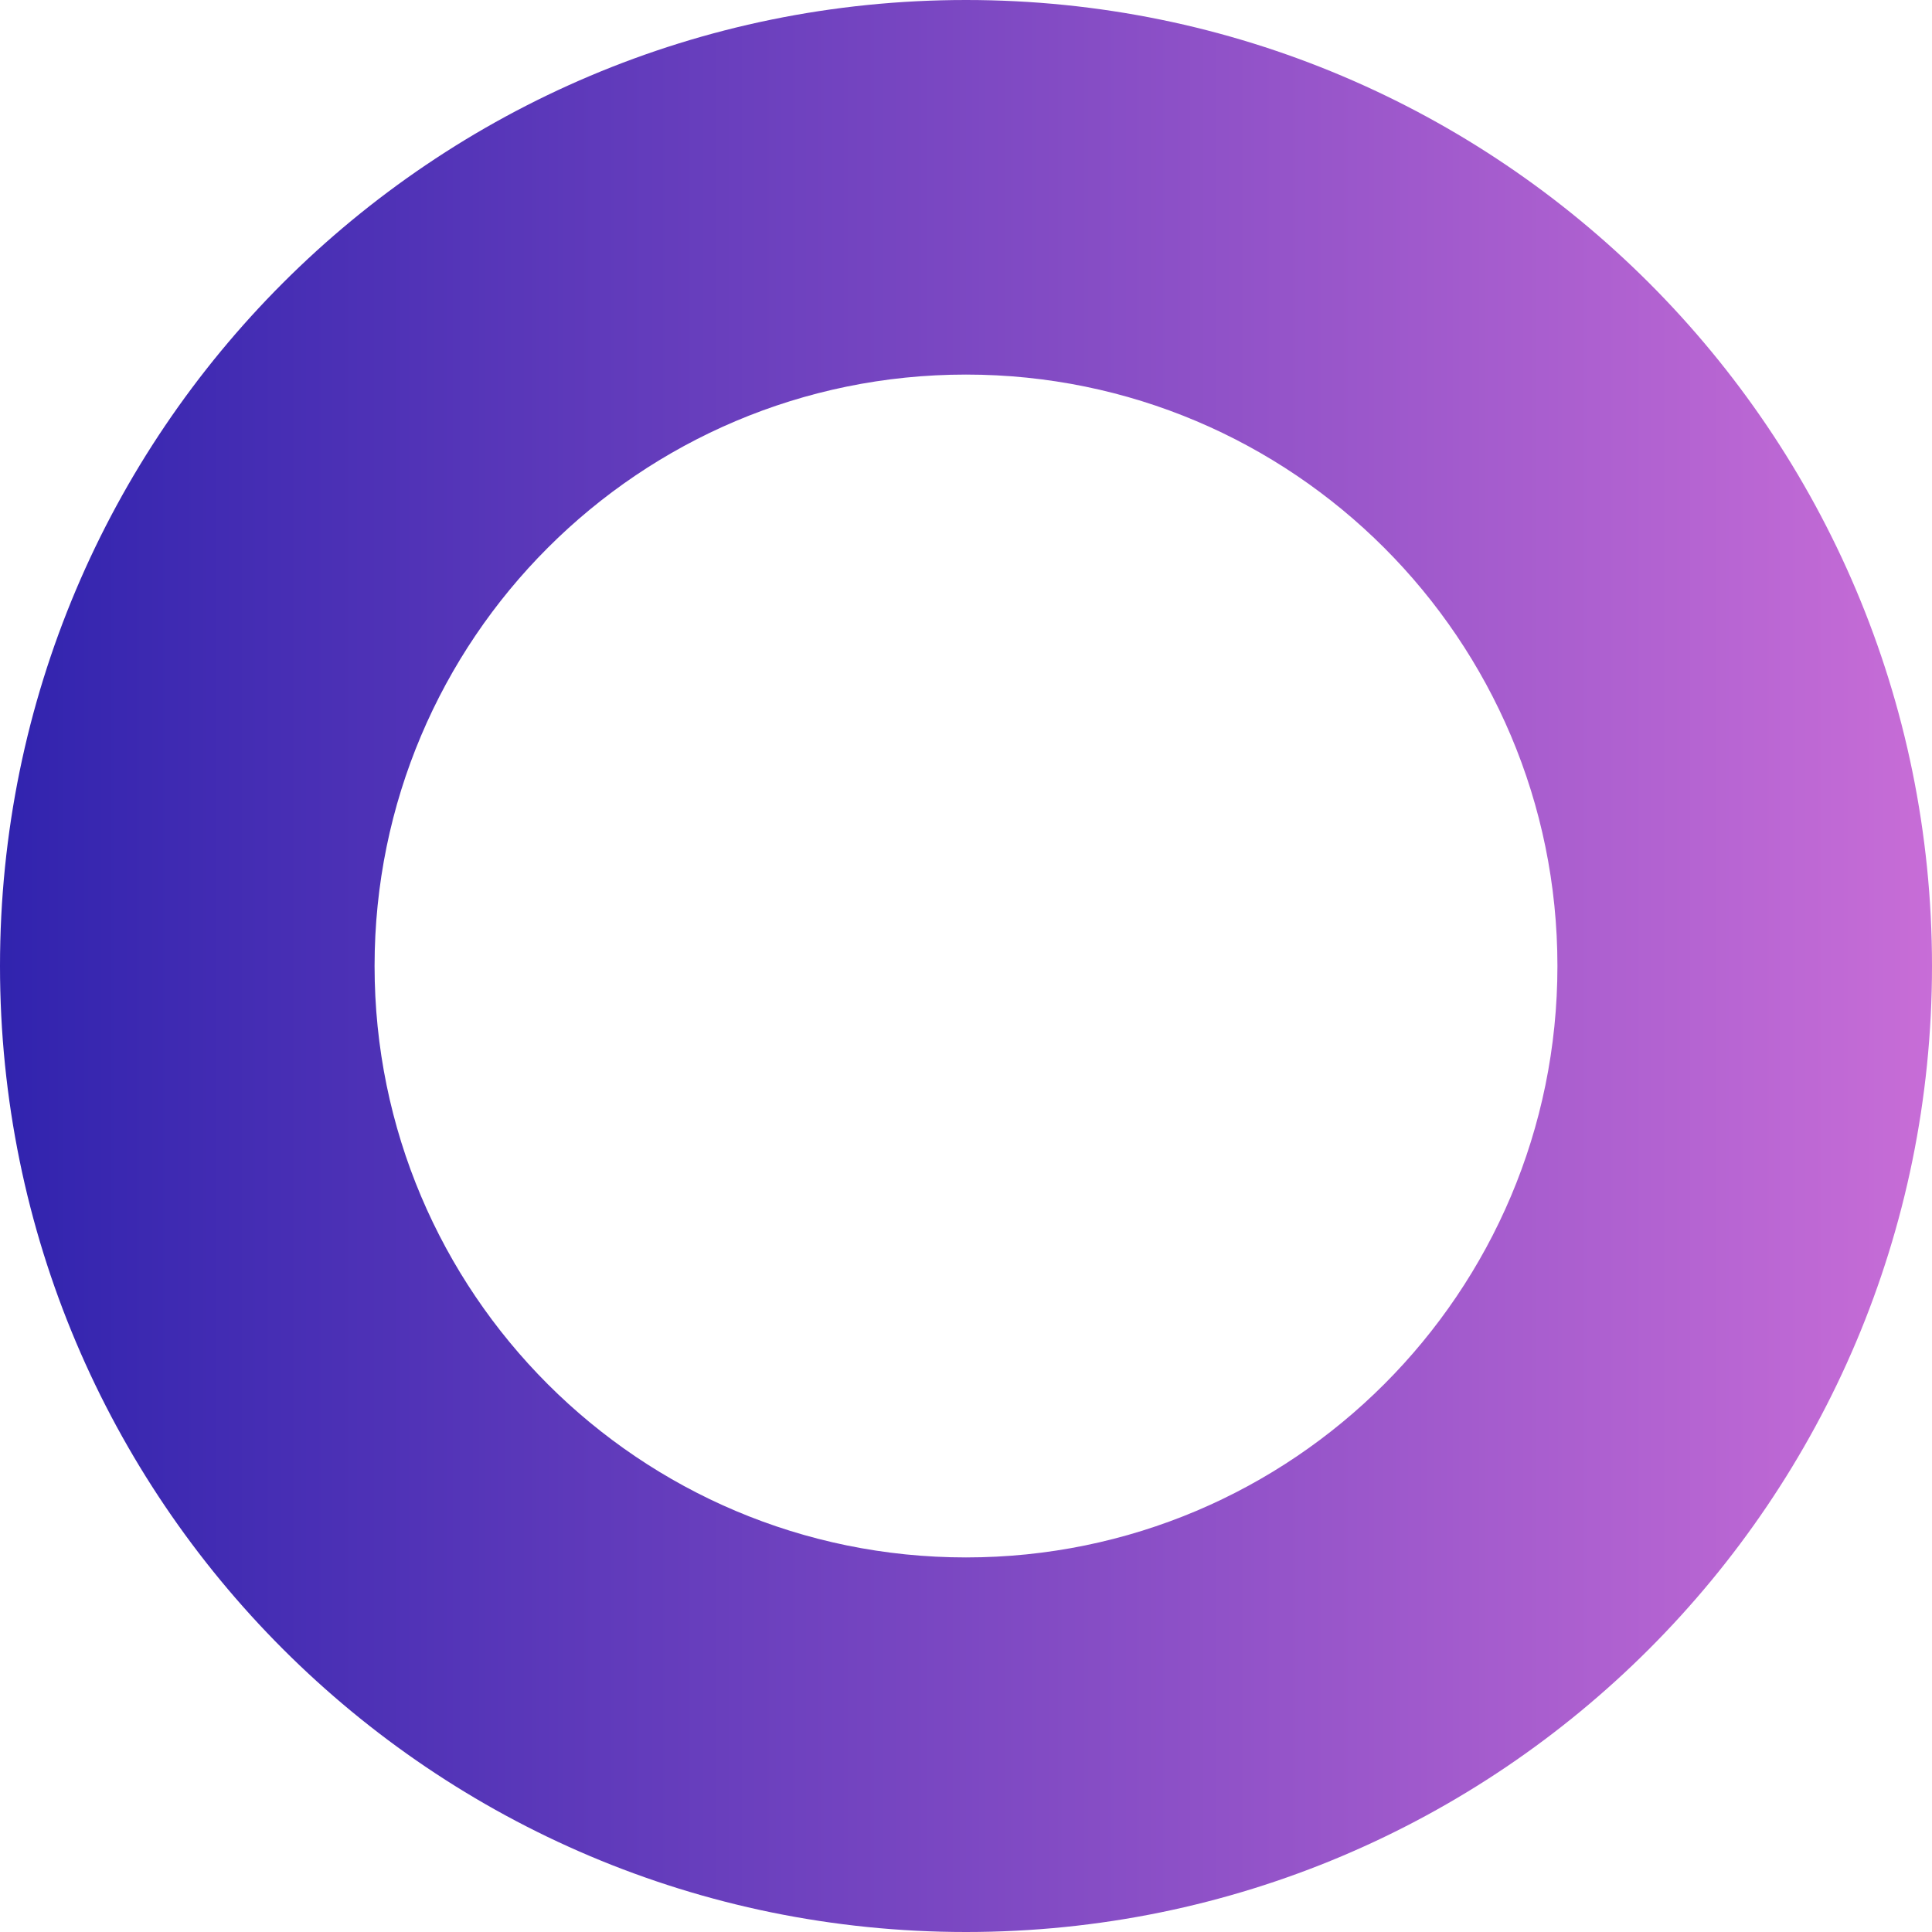
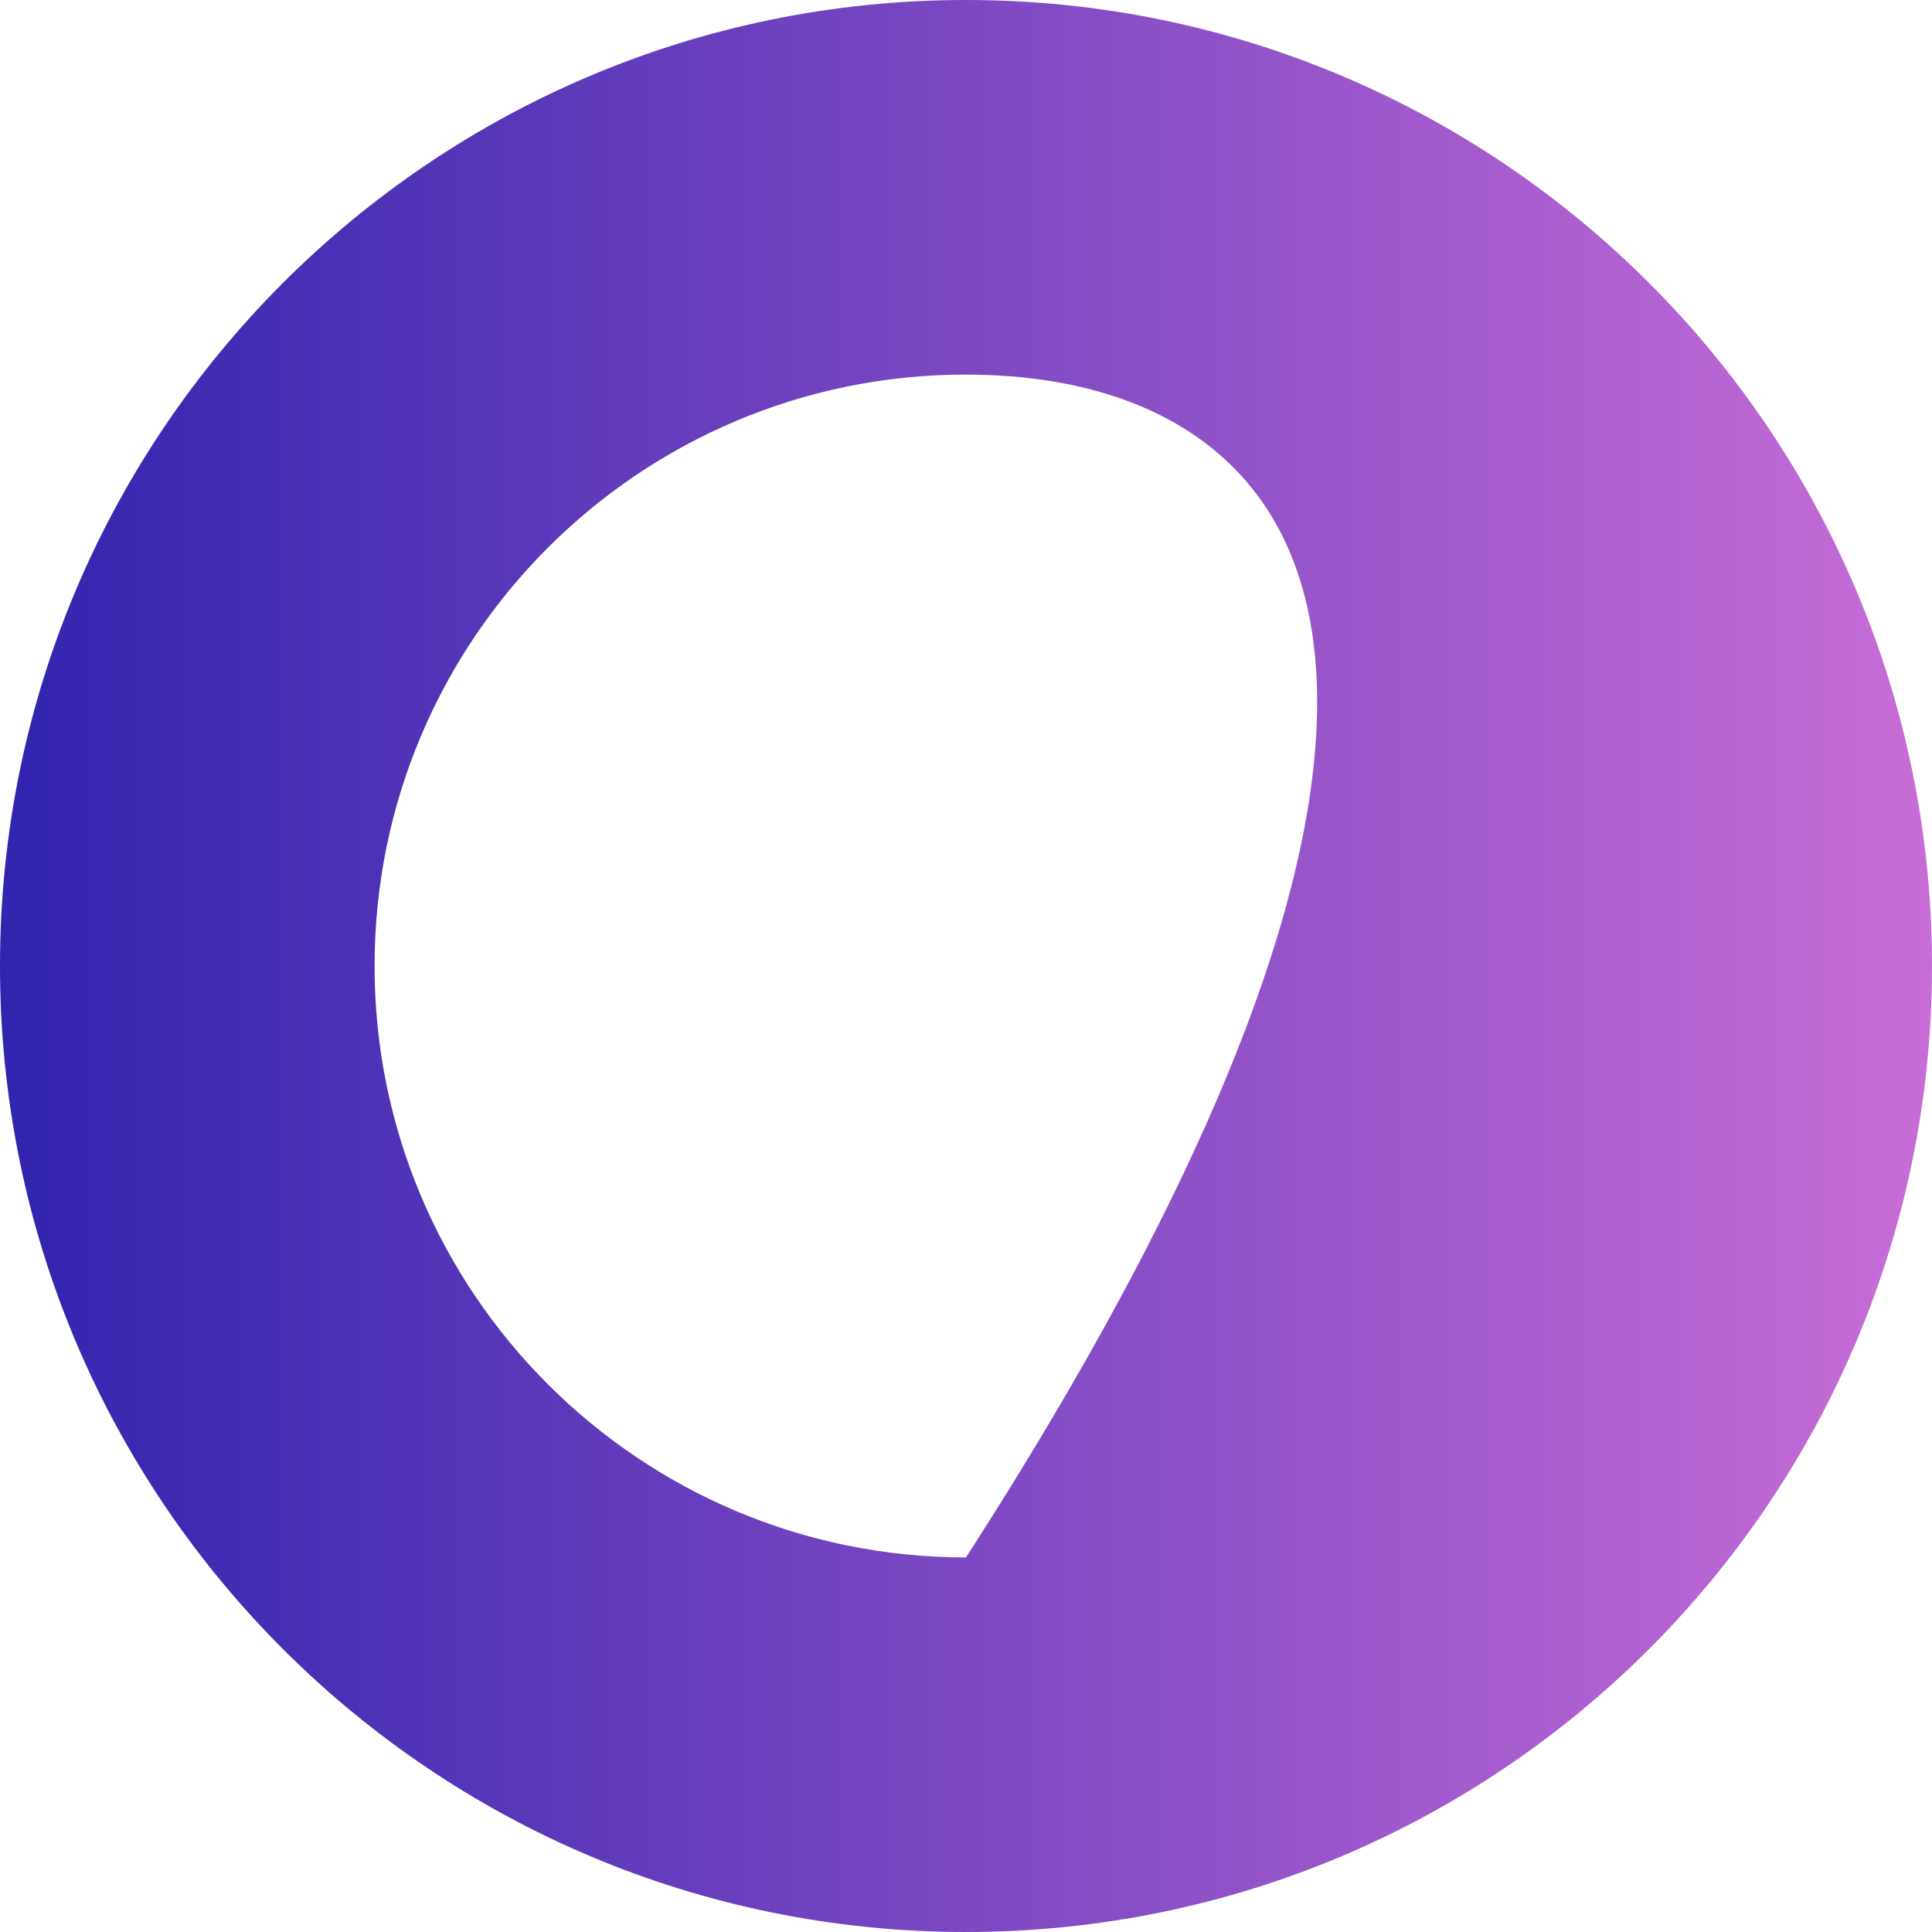
<svg xmlns="http://www.w3.org/2000/svg" width="98px" height="98px" viewBox="0 0 98 98" version="1.1">
  <title>Icon</title>
  <desc>Created with Sketch.</desc>
  <defs>
    <linearGradient x1="0%" y1="50%" x2="100%" y2="50%" id="linearGradient-1">
      <stop stop-color="#3023AE" offset="0%" />
      <stop stop-color="#C86DD7" offset="100%" />
    </linearGradient>
  </defs>
  <g id="Page-1" stroke="none" stroke-width="1" fill="none" fill-rule="evenodd">
    <g id="O-Saas" transform="translate(-999, -3756)" fill="url(#linearGradient-1)">
      <g id="Enterprise" transform="translate(905, 3664)">
        <g id="Icon" transform="translate(94, 92)">
-           <path d="M49,98 C21.938,98 0,76.062 0,49 C0,21.938 21.938,0 49,0 C76.062,0 98,21.938 98,49 C98,76.062 76.062,98 49,98 Z M49,79 C65.569,79 79,65.569 79,49 C79,32.431 65.569,19 49,19 C32.431,19 19,32.431 19,49 C19,65.569 32.431,79 49,79 Z" id="Combined-Shape" />
+           <path d="M49,98 C21.938,98 0,76.062 0,49 C0,21.938 21.938,0 49,0 C76.062,0 98,21.938 98,49 C98,76.062 76.062,98 49,98 Z M49,79 C79,32.431 65.569,19 49,19 C32.431,19 19,32.431 19,49 C19,65.569 32.431,79 49,79 Z" id="Combined-Shape" />
        </g>
      </g>
    </g>
  </g>
</svg>